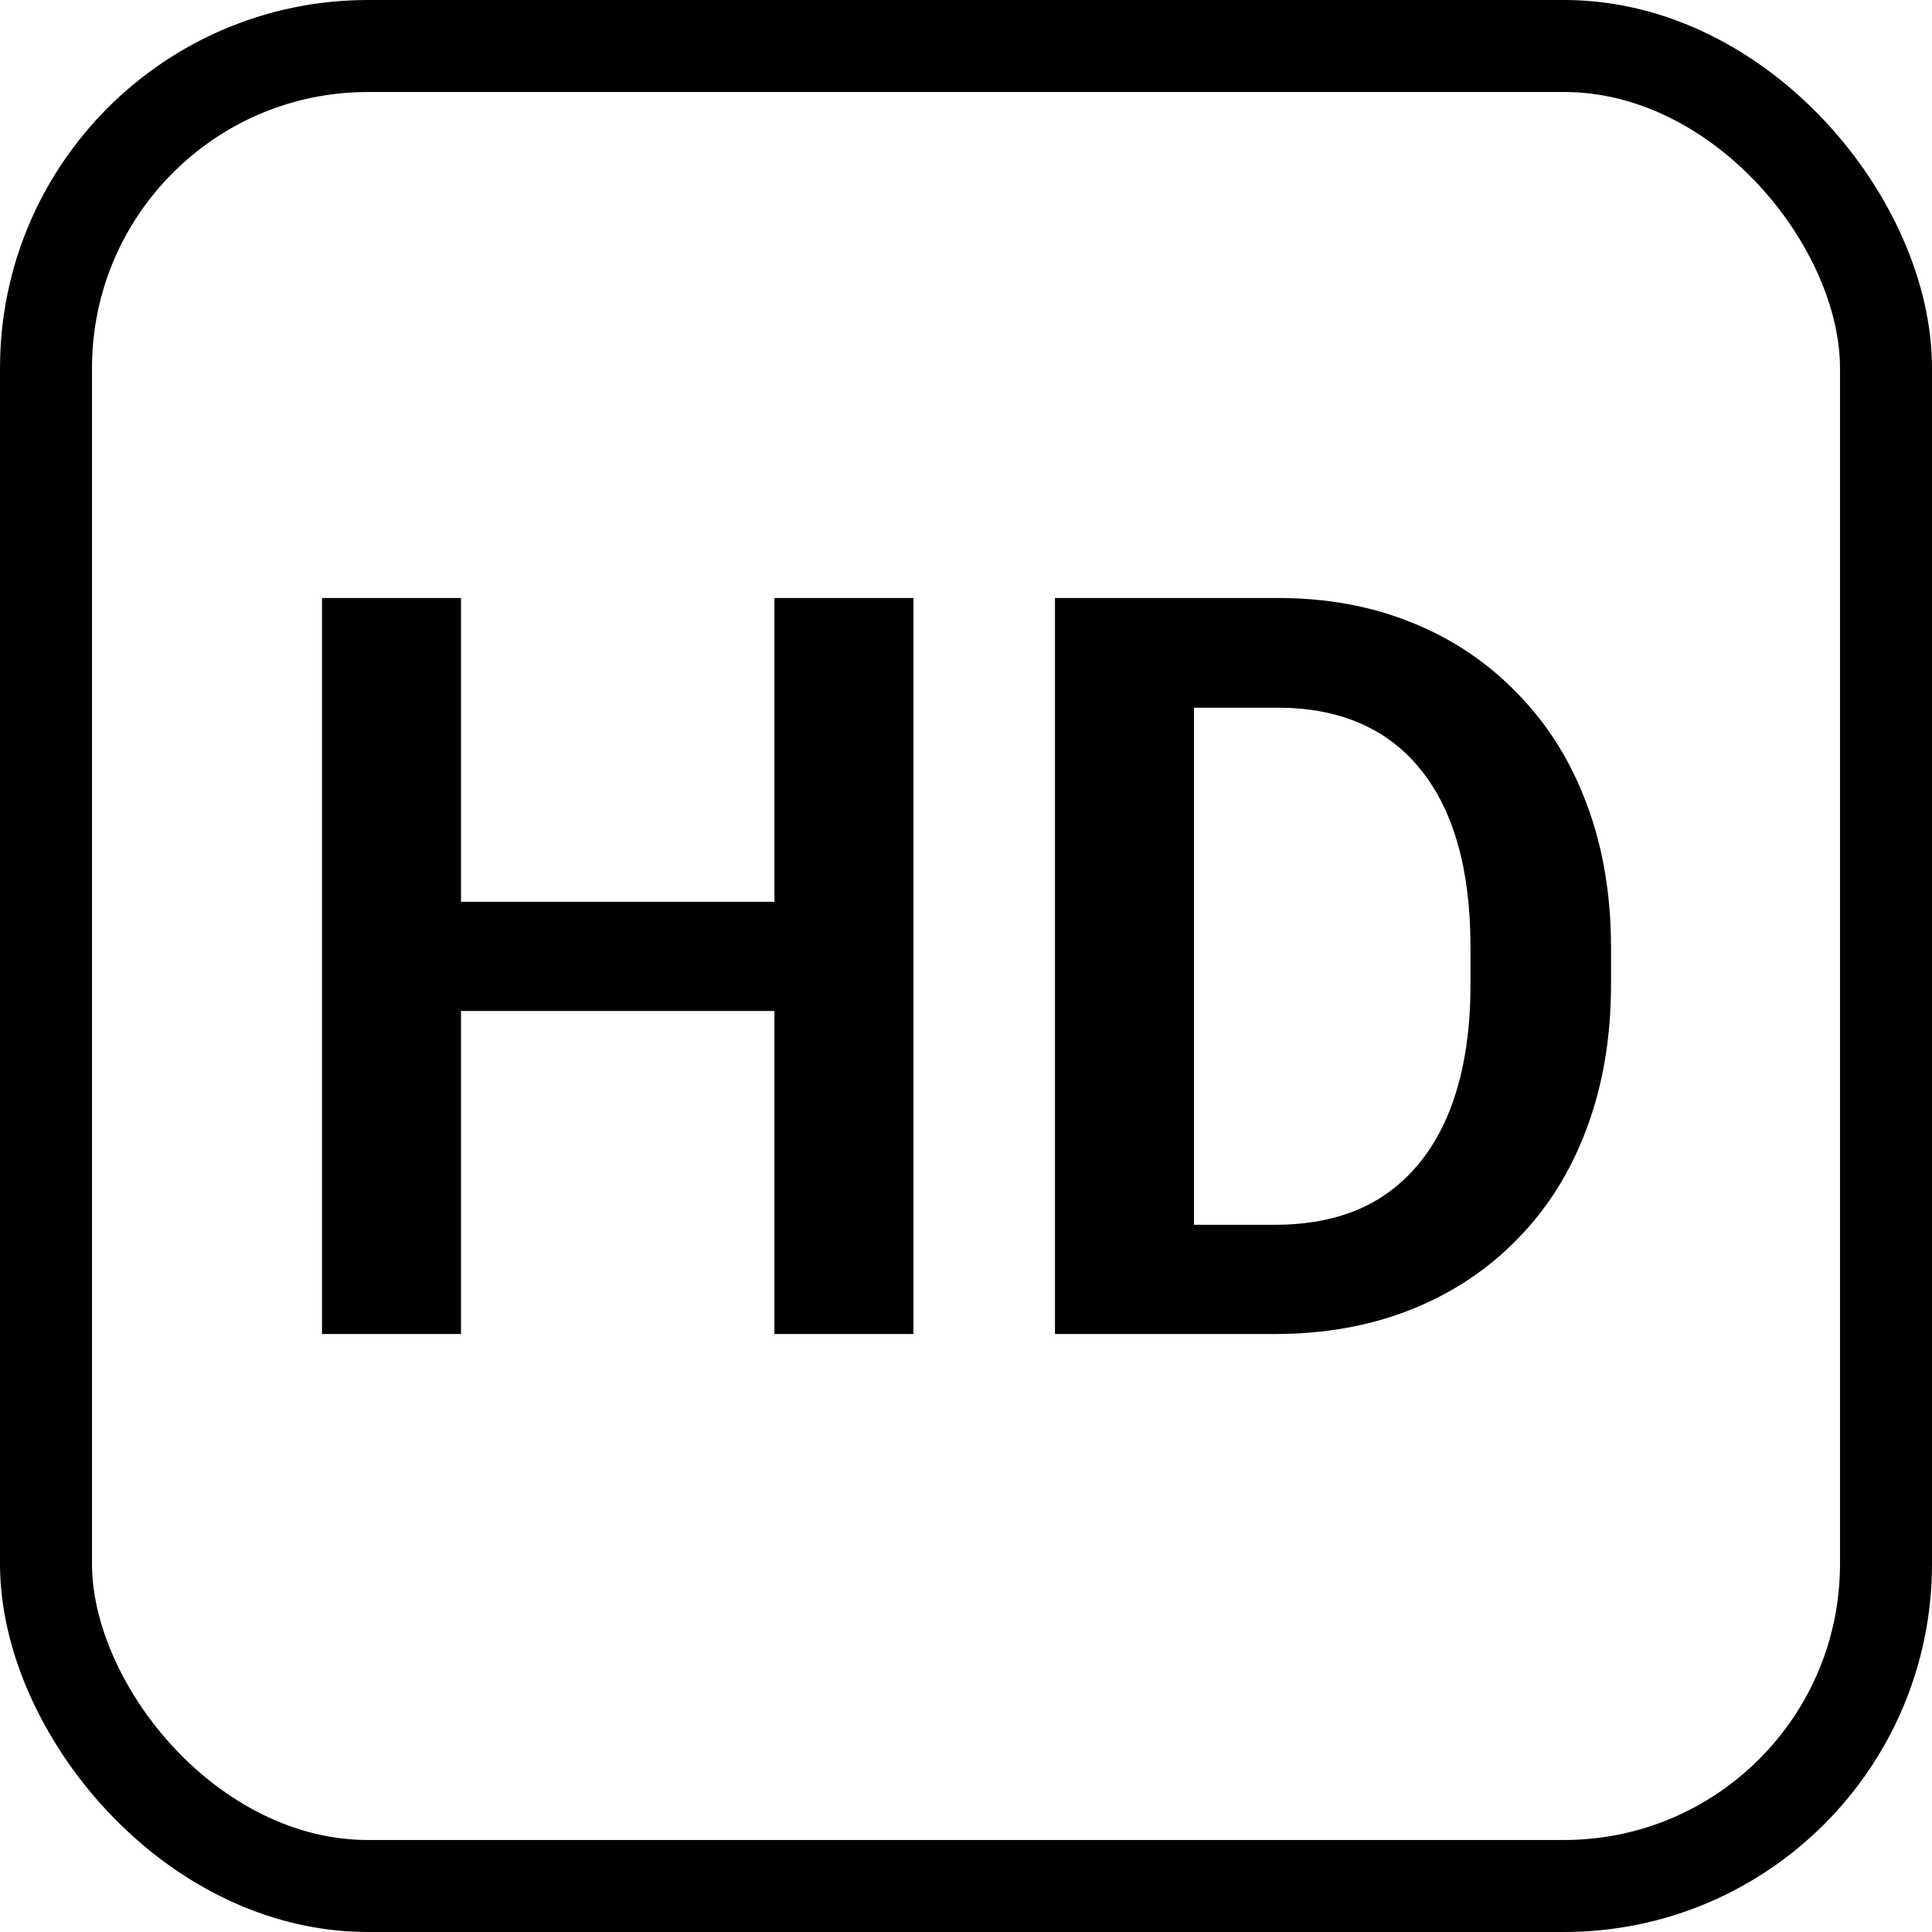
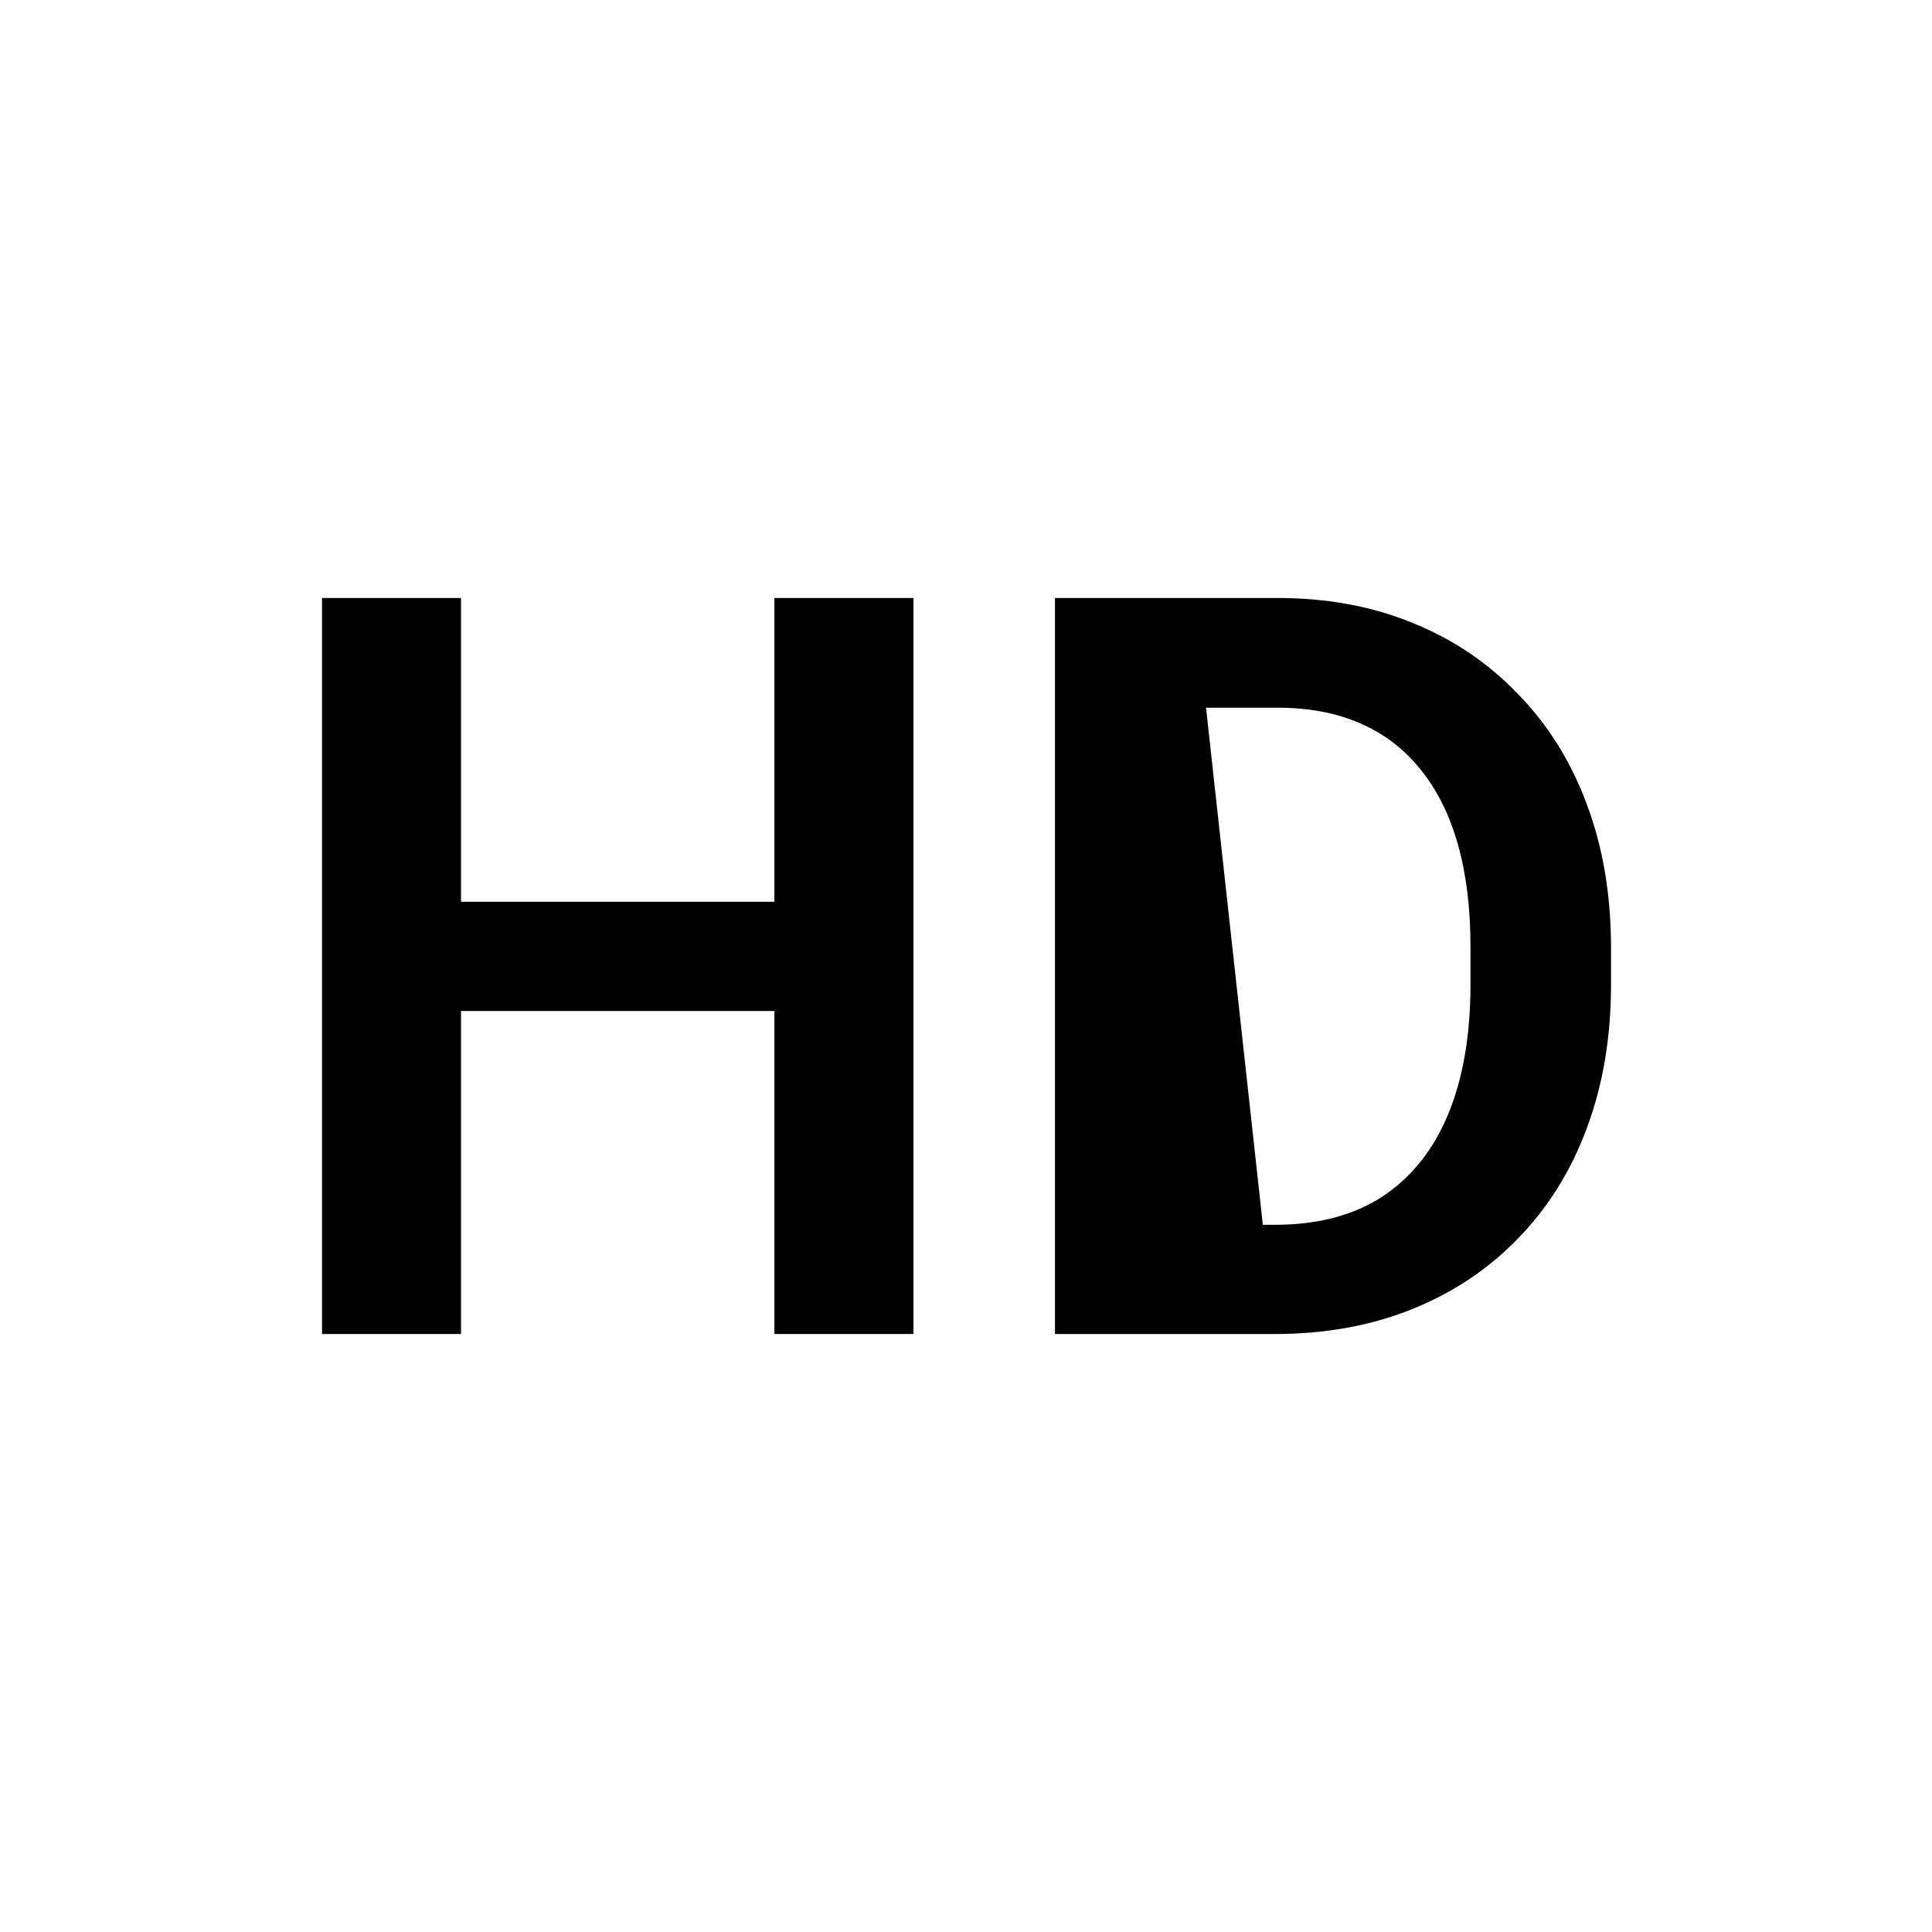
<svg xmlns="http://www.w3.org/2000/svg" width="42" height="42" viewBox="0 0 42 42" fill="none">
  <path d="M17.615 19.604V21.978H9.198V19.604H17.615ZM10.022 13V29H7V13H10.022ZM19.857 13V29H16.835V13H19.857Z" fill="black" />
-   <path d="M27.714 29H24.264L24.286 26.626H27.714C28.645 26.626 29.425 26.421 30.055 26.011C30.685 25.593 31.161 24.996 31.483 24.22C31.806 23.436 31.967 22.498 31.967 21.407V20.582C31.967 19.74 31.875 18.996 31.692 18.352C31.509 17.707 31.238 17.165 30.879 16.725C30.527 16.286 30.092 15.952 29.571 15.725C29.051 15.498 28.454 15.385 27.78 15.385H24.198V13H27.78C28.85 13 29.824 13.18 30.703 13.539C31.59 13.897 32.355 14.414 33 15.088C33.652 15.755 34.15 16.553 34.495 17.483C34.846 18.414 35.022 19.454 35.022 20.604V21.407C35.022 22.549 34.846 23.59 34.495 24.527C34.15 25.458 33.652 26.256 33 26.923C32.355 27.59 31.586 28.103 30.692 28.462C29.799 28.82 28.806 29 27.714 29ZM25.956 13V29H22.934V13H25.956Z" fill="black" />
-   <rect x="1" y="1" width="40" height="40" rx="7" stroke="black" stroke-width="2" />
+   <path d="M27.714 29H24.264L24.286 26.626H27.714C28.645 26.626 29.425 26.421 30.055 26.011C30.685 25.593 31.161 24.996 31.483 24.22C31.806 23.436 31.967 22.498 31.967 21.407V20.582C31.967 19.74 31.875 18.996 31.692 18.352C31.509 17.707 31.238 17.165 30.879 16.725C30.527 16.286 30.092 15.952 29.571 15.725C29.051 15.498 28.454 15.385 27.78 15.385H24.198V13H27.78C28.85 13 29.824 13.18 30.703 13.539C31.59 13.897 32.355 14.414 33 15.088C33.652 15.755 34.15 16.553 34.495 17.483C34.846 18.414 35.022 19.454 35.022 20.604V21.407C35.022 22.549 34.846 23.59 34.495 24.527C34.15 25.458 33.652 26.256 33 26.923C32.355 27.59 31.586 28.103 30.692 28.462C29.799 28.82 28.806 29 27.714 29ZV29H22.934V13H25.956Z" fill="black" />
</svg>